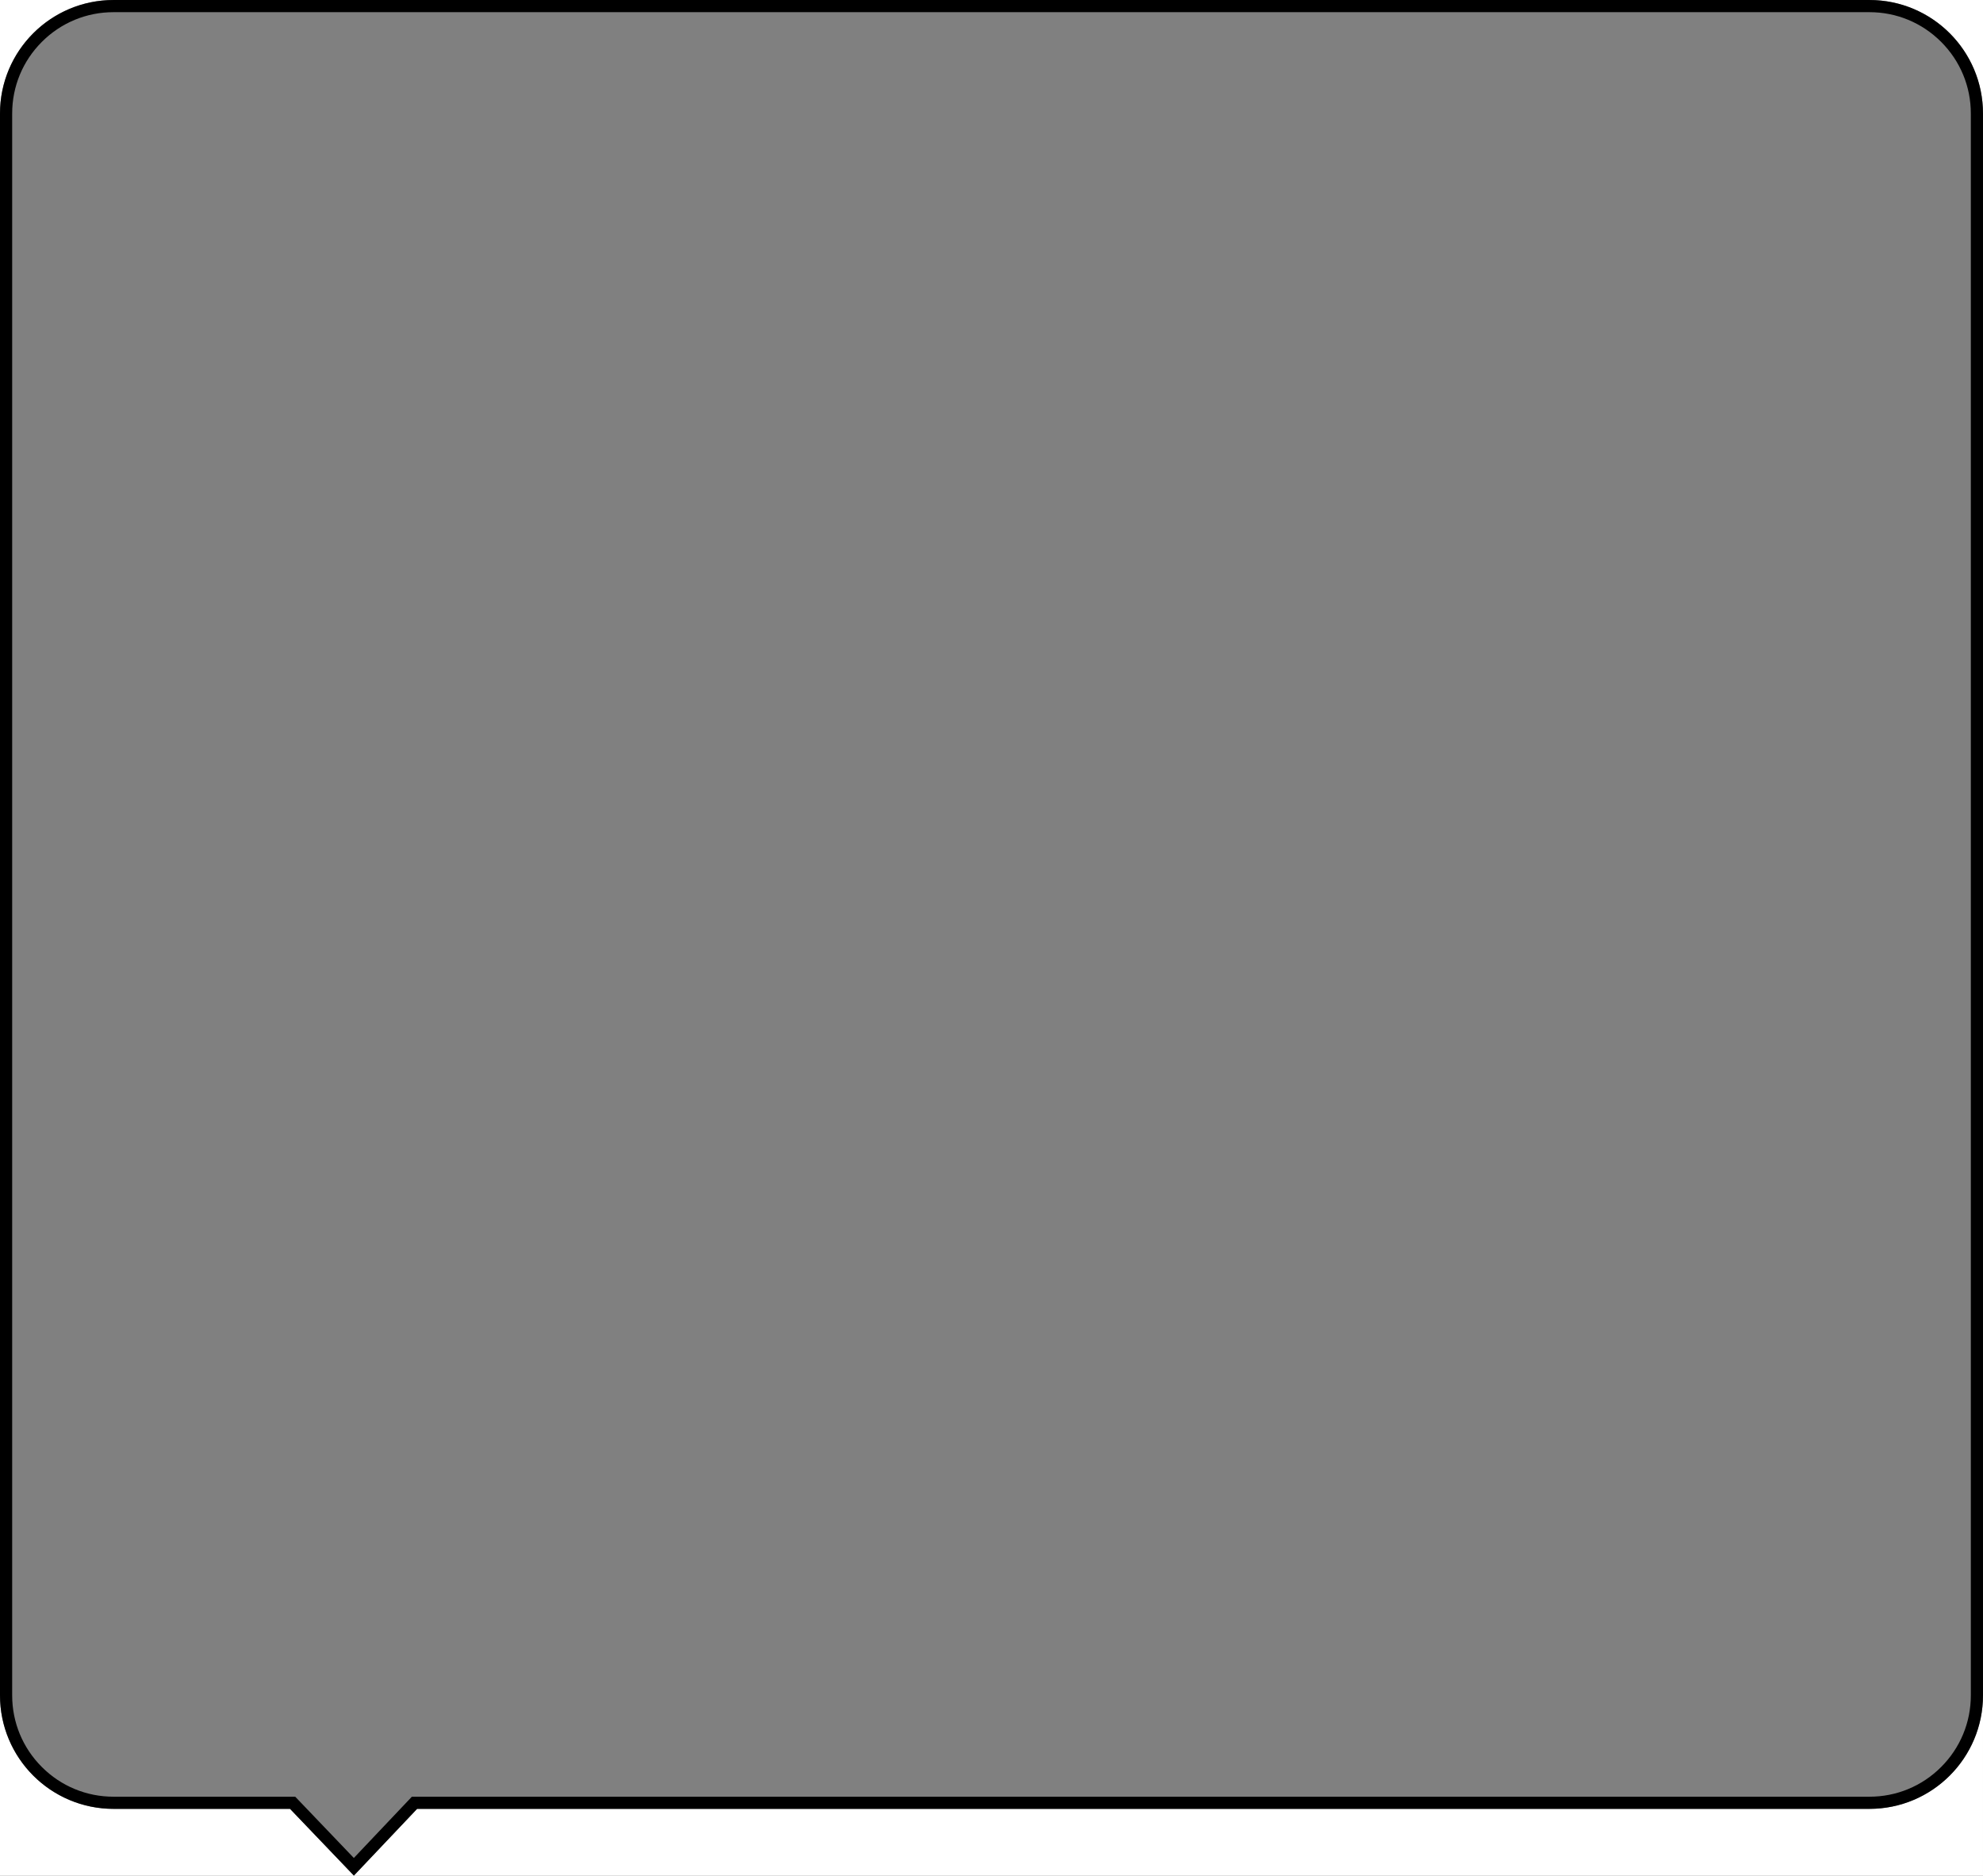
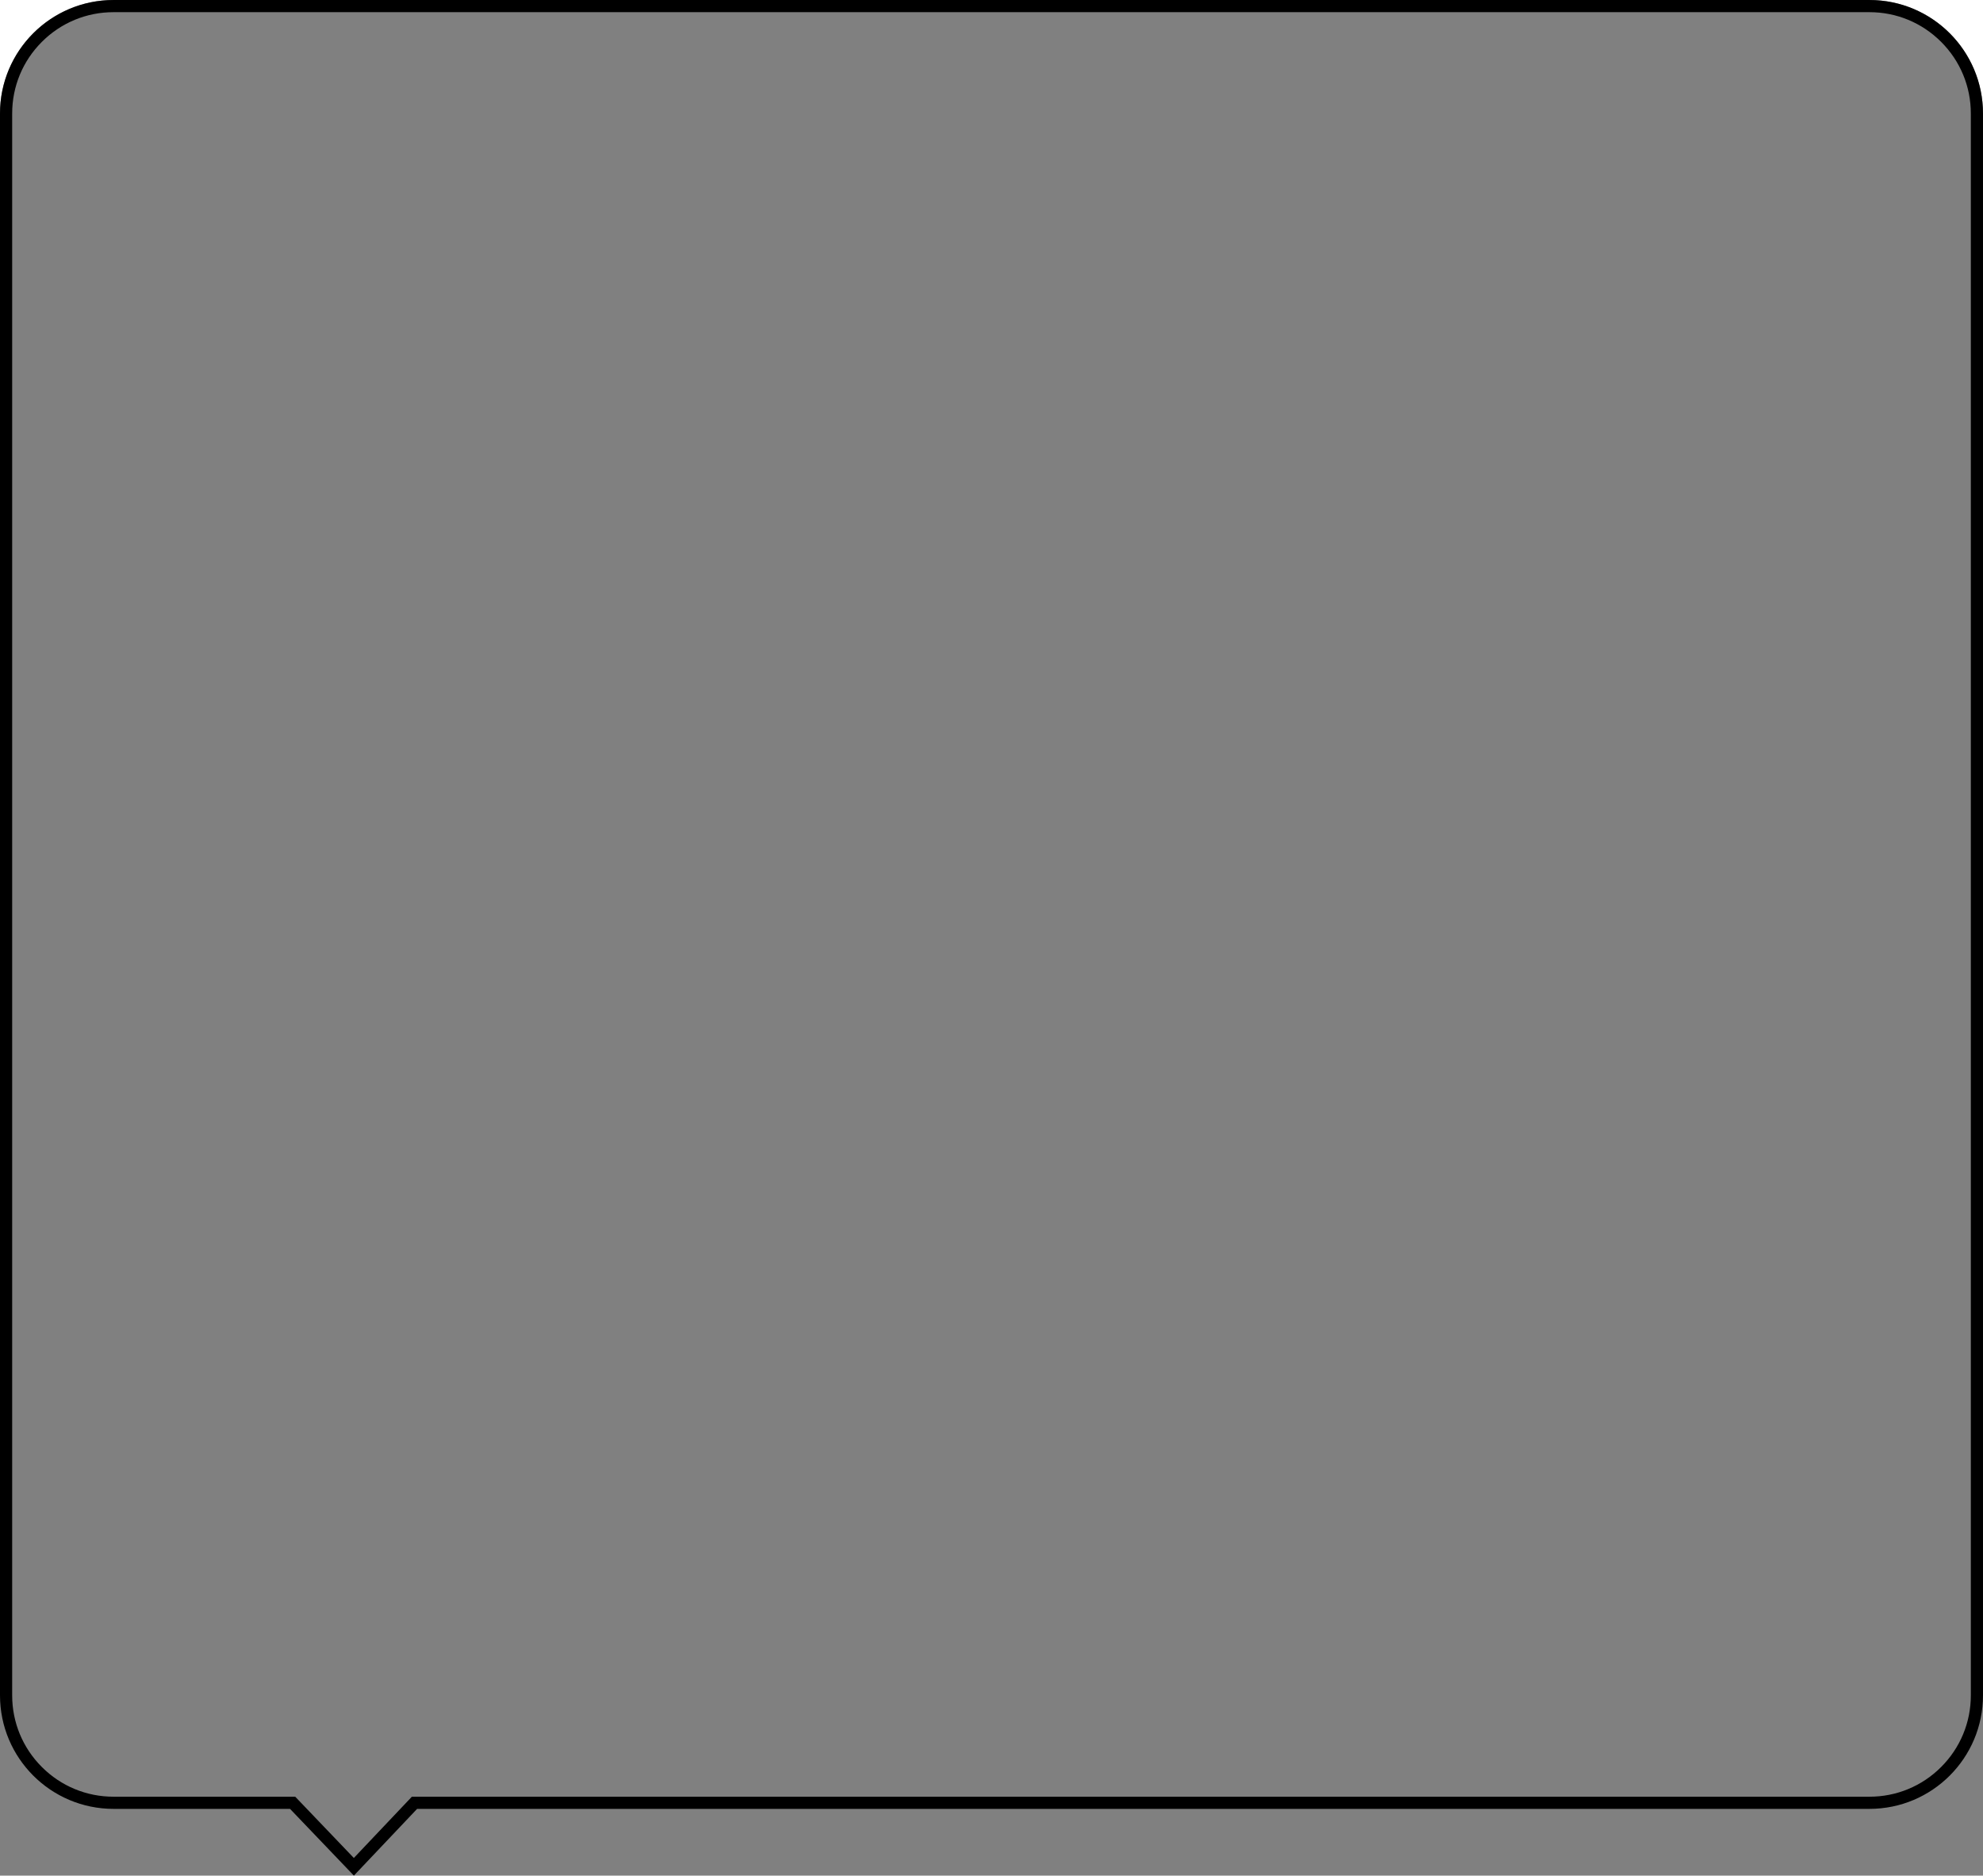
<svg xmlns="http://www.w3.org/2000/svg" width="244.49" height="231.239" viewBox="0 0 244.49 231.239">
  <rect x="0" y="0" width="244.49" height="231.239" fill="#808080" stroke="none" />
  <g id="组_1230" data-name="组 1230" transform="translate(517 -2092.999)">
-     <path id="减去_9" data-name="减去 9" d="M244.49,231.238H0v-22a14,14,0,0,0,14,13.77H35.759l7.871,8.225,0,0,7.795-8.227H230.489a14,14,0,0,0,14-14v22.226Z" transform="translate(-517 2093)" fill="#fff" />
    <path id="减去_8" data-name="减去 8" d="M244.49,13.988h0A14,14,0,0,0,230.725,0L244.49,0ZM0,13.761H0V0H13.826A14,14,0,0,0,0,13.761Z" transform="translate(-517 2093)" fill="#fff" />
    <g id="carlos-vaz-KP4bxnxAilU-unsplash" transform="translate(-517 2093)" fill="none">
      <path d="M35.759,223.011H14a14,14,0,0,1-14-14V14A14,14,0,0,1,14,0H230.489a14,14,0,0,1,14,14v195.01a14,14,0,0,1-14,14H51.426l-7.8,8.227Z" stroke="none" />
      <path d="M 43.626 229.063 L 50.781 221.511 L 230.489 221.511 C 233.828 221.511 236.967 220.211 239.328 217.85 C 241.689 215.489 242.99 212.349 242.99 209.011 L 242.99 14 C 242.99 10.661 241.689 7.522 239.328 5.161 C 236.967 2.8 233.828 1.5 230.489 1.5 L 14 1.5 C 10.661 1.5 7.522 2.8 5.161 5.161 C 2.8 7.522 1.5 10.661 1.5 14 L 1.5 209.011 C 1.5 212.35 2.8 215.489 5.161 217.85 C 7.522 220.211 10.661 221.511 14 221.511 L 36.4 221.511 L 43.626 229.063 M 43.631 231.238 L 35.759 223.011 L 14 223.011 C 6.268 223.011 9.765625463842298e-07 216.743 9.765625463842298e-07 209.011 L 9.765625463842298e-07 14 C 9.765625463842298e-07 6.268 6.268 1.239013636222808e-05 14 1.239013636222808e-05 L 230.489 1.239013636222808e-05 C 238.221 1.239013636222808e-05 244.49 6.268 244.49 14 L 244.49 209.011 C 244.49 216.743 238.221 223.011 230.489 223.011 L 51.426 223.011 L 43.631 231.238 Z" stroke="none" fill="#000" />
    </g>
  </g>
</svg>